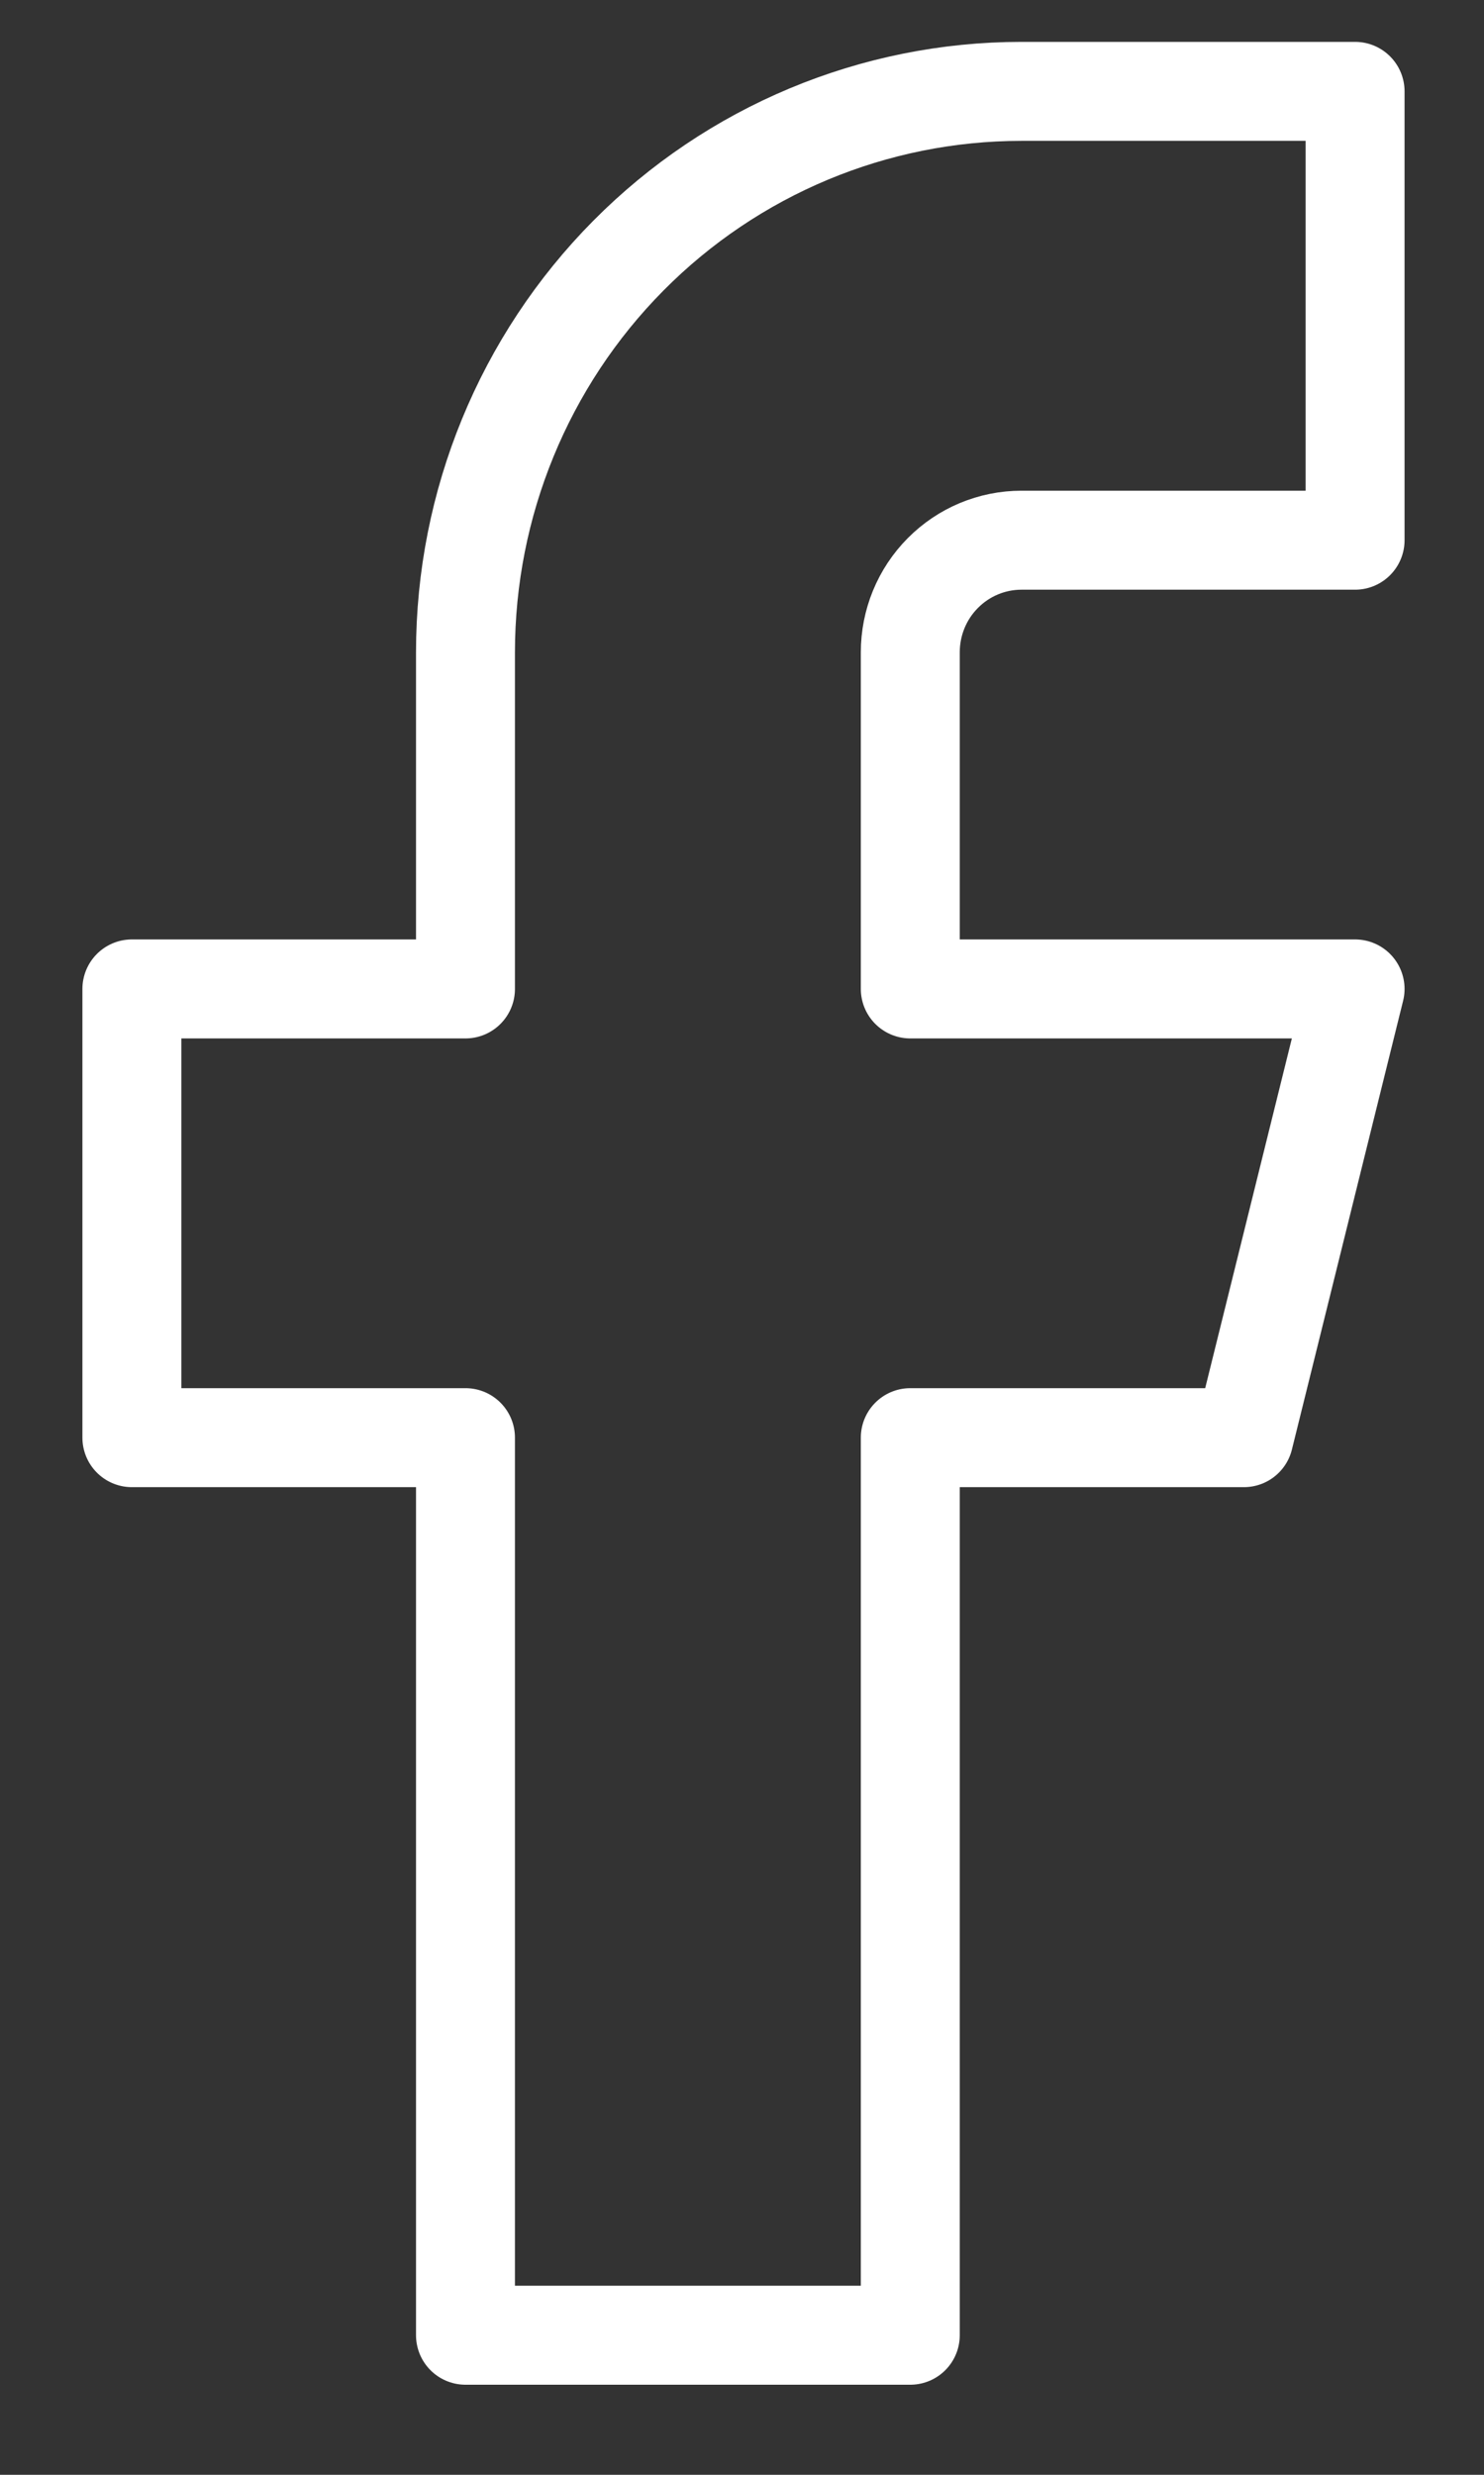
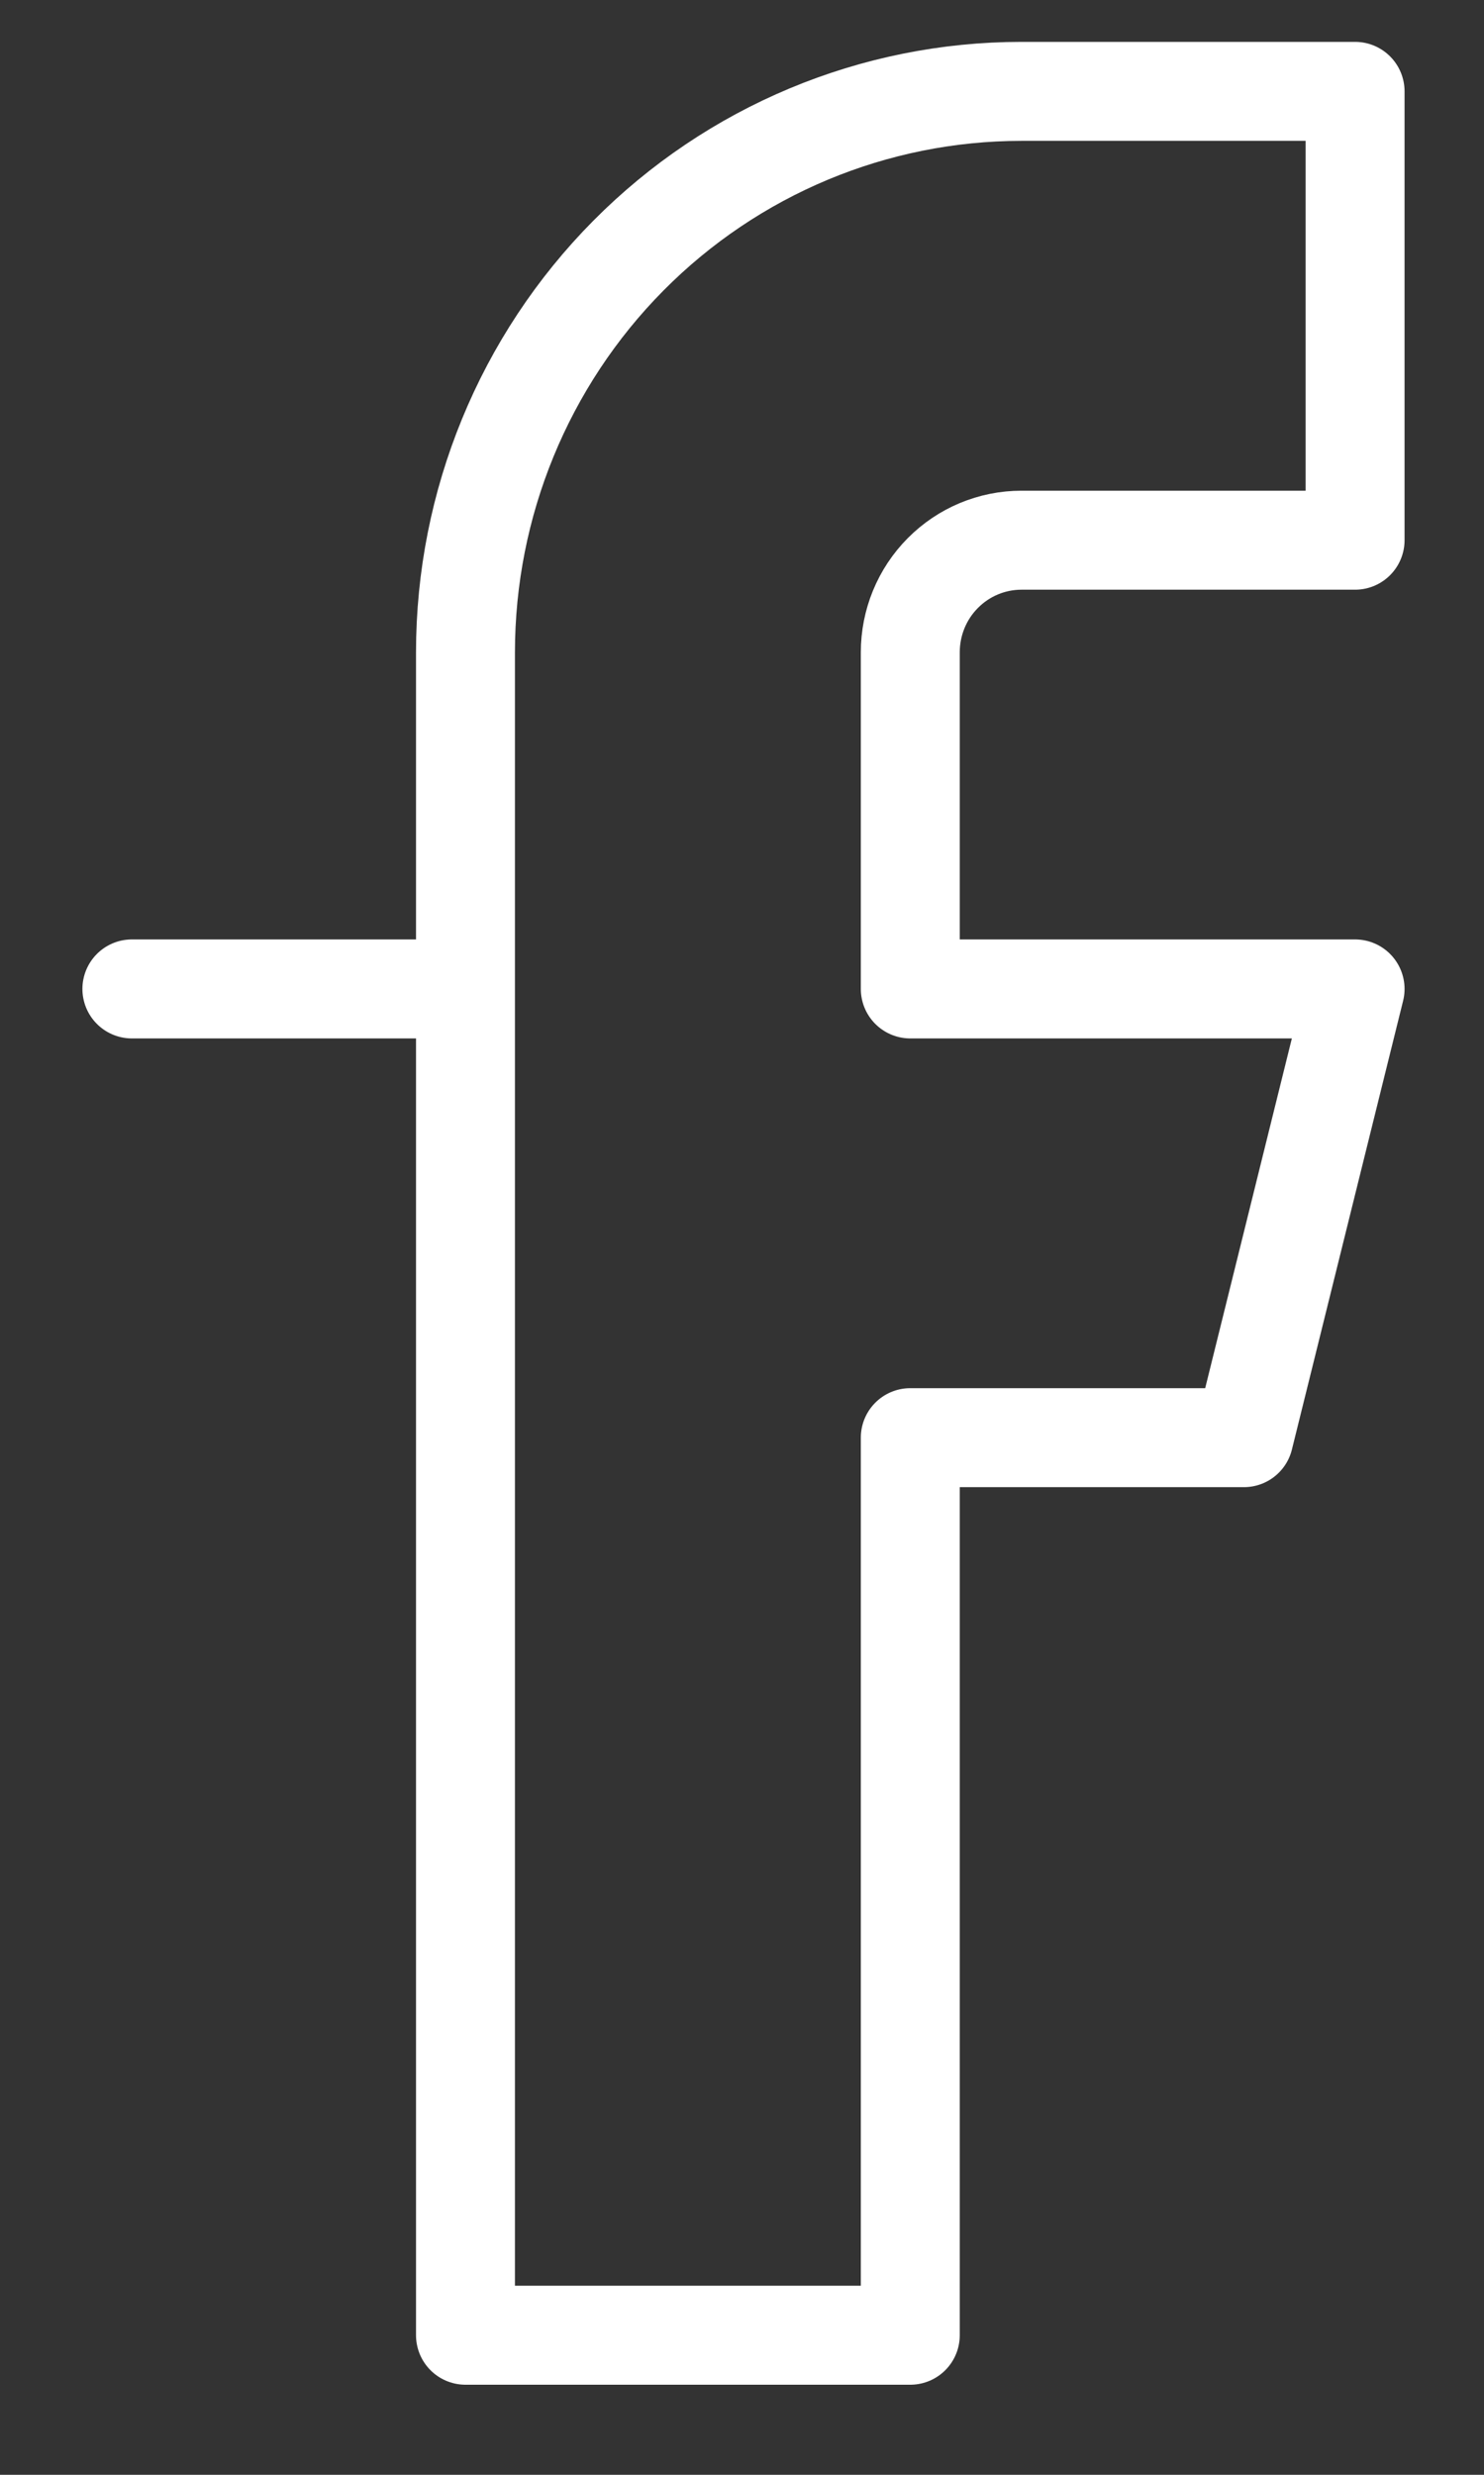
<svg xmlns="http://www.w3.org/2000/svg" width="15" height="25" viewBox="0 0 15 25" fill="none">
  <rect x="0" y="0" width="15" height="25" fill="#333333" stroke="none" />
-   <path d="M13.697 0.923H10.325C8.834 0.923 7.405 1.52 6.351 2.583C5.297 3.646 4.705 5.087 4.705 6.59V9.99H1.333V14.523H4.705V23.59H9.201V14.523H12.573L13.697 9.99H9.201V6.59C9.201 6.289 9.319 6.001 9.53 5.789C9.741 5.576 10.027 5.457 10.325 5.457H13.697V0.923Z" stroke="white" stroke-linecap="round" stroke-linejoin="round" />
+   <path d="M13.697 0.923H10.325C8.834 0.923 7.405 1.52 6.351 2.583C5.297 3.646 4.705 5.087 4.705 6.59V9.99H1.333H4.705V23.59H9.201V14.523H12.573L13.697 9.99H9.201V6.59C9.201 6.289 9.319 6.001 9.53 5.789C9.741 5.576 10.027 5.457 10.325 5.457H13.697V0.923Z" stroke="white" stroke-linecap="round" stroke-linejoin="round" />
</svg>